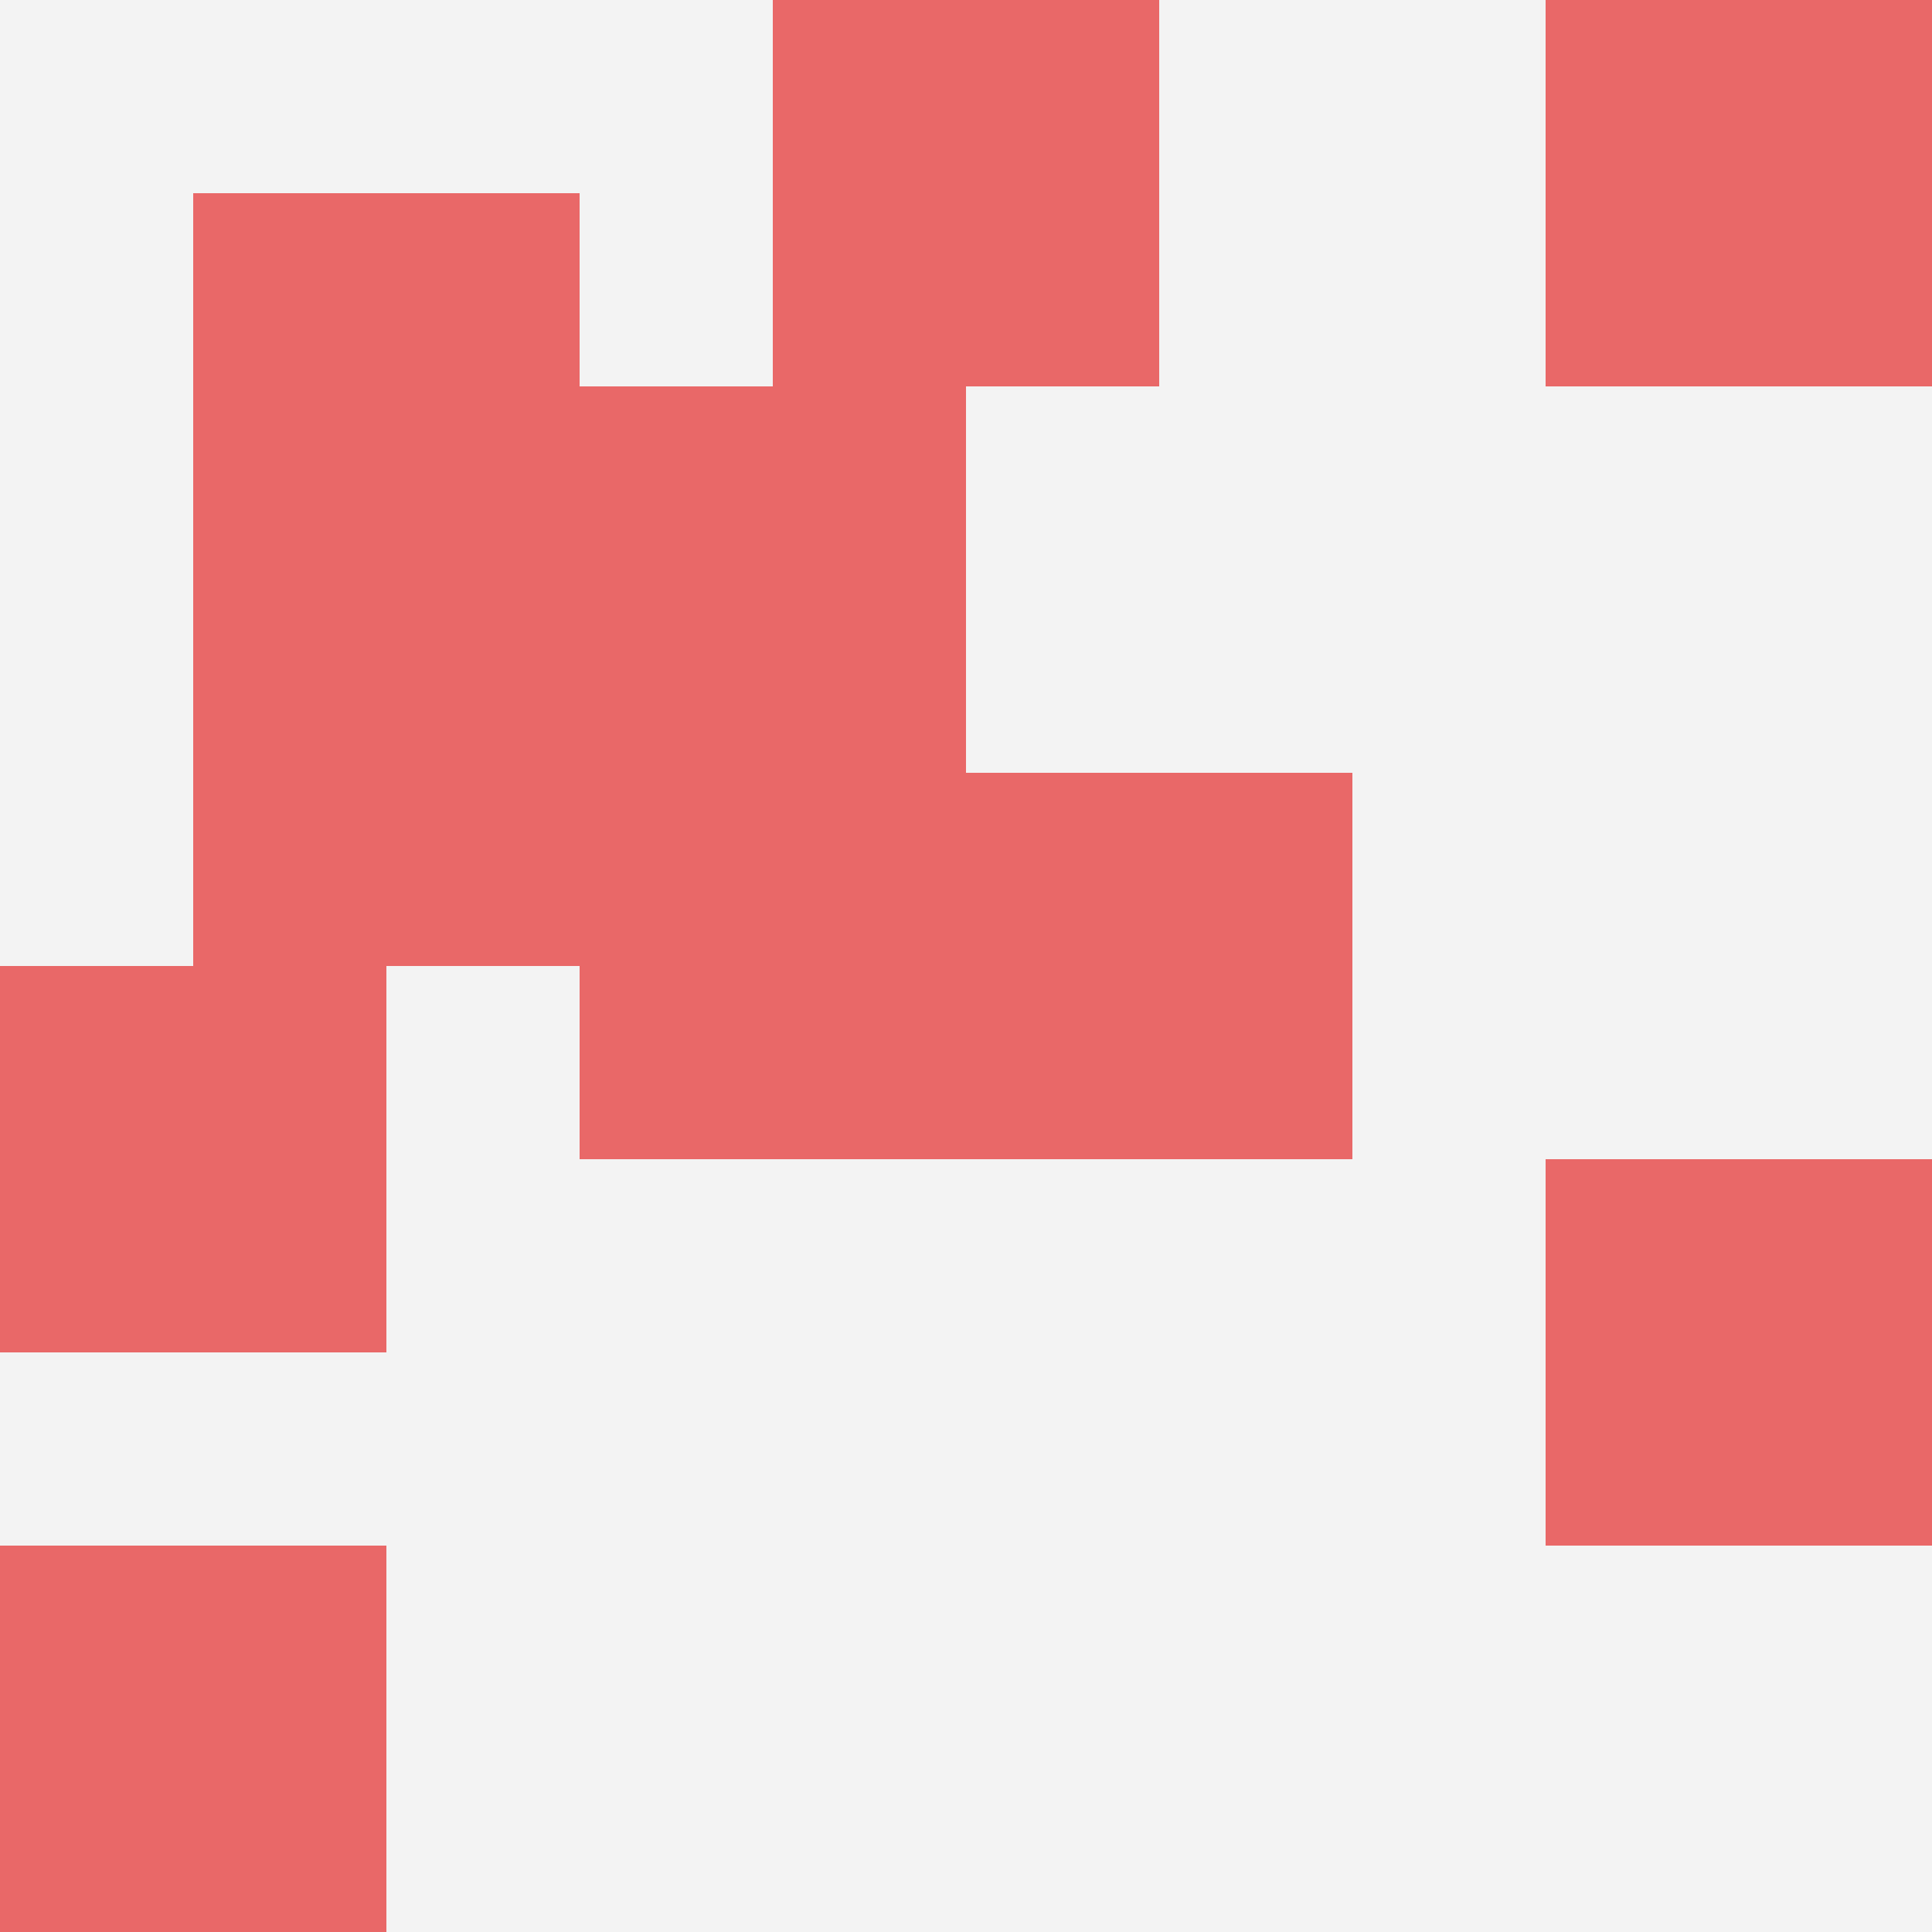
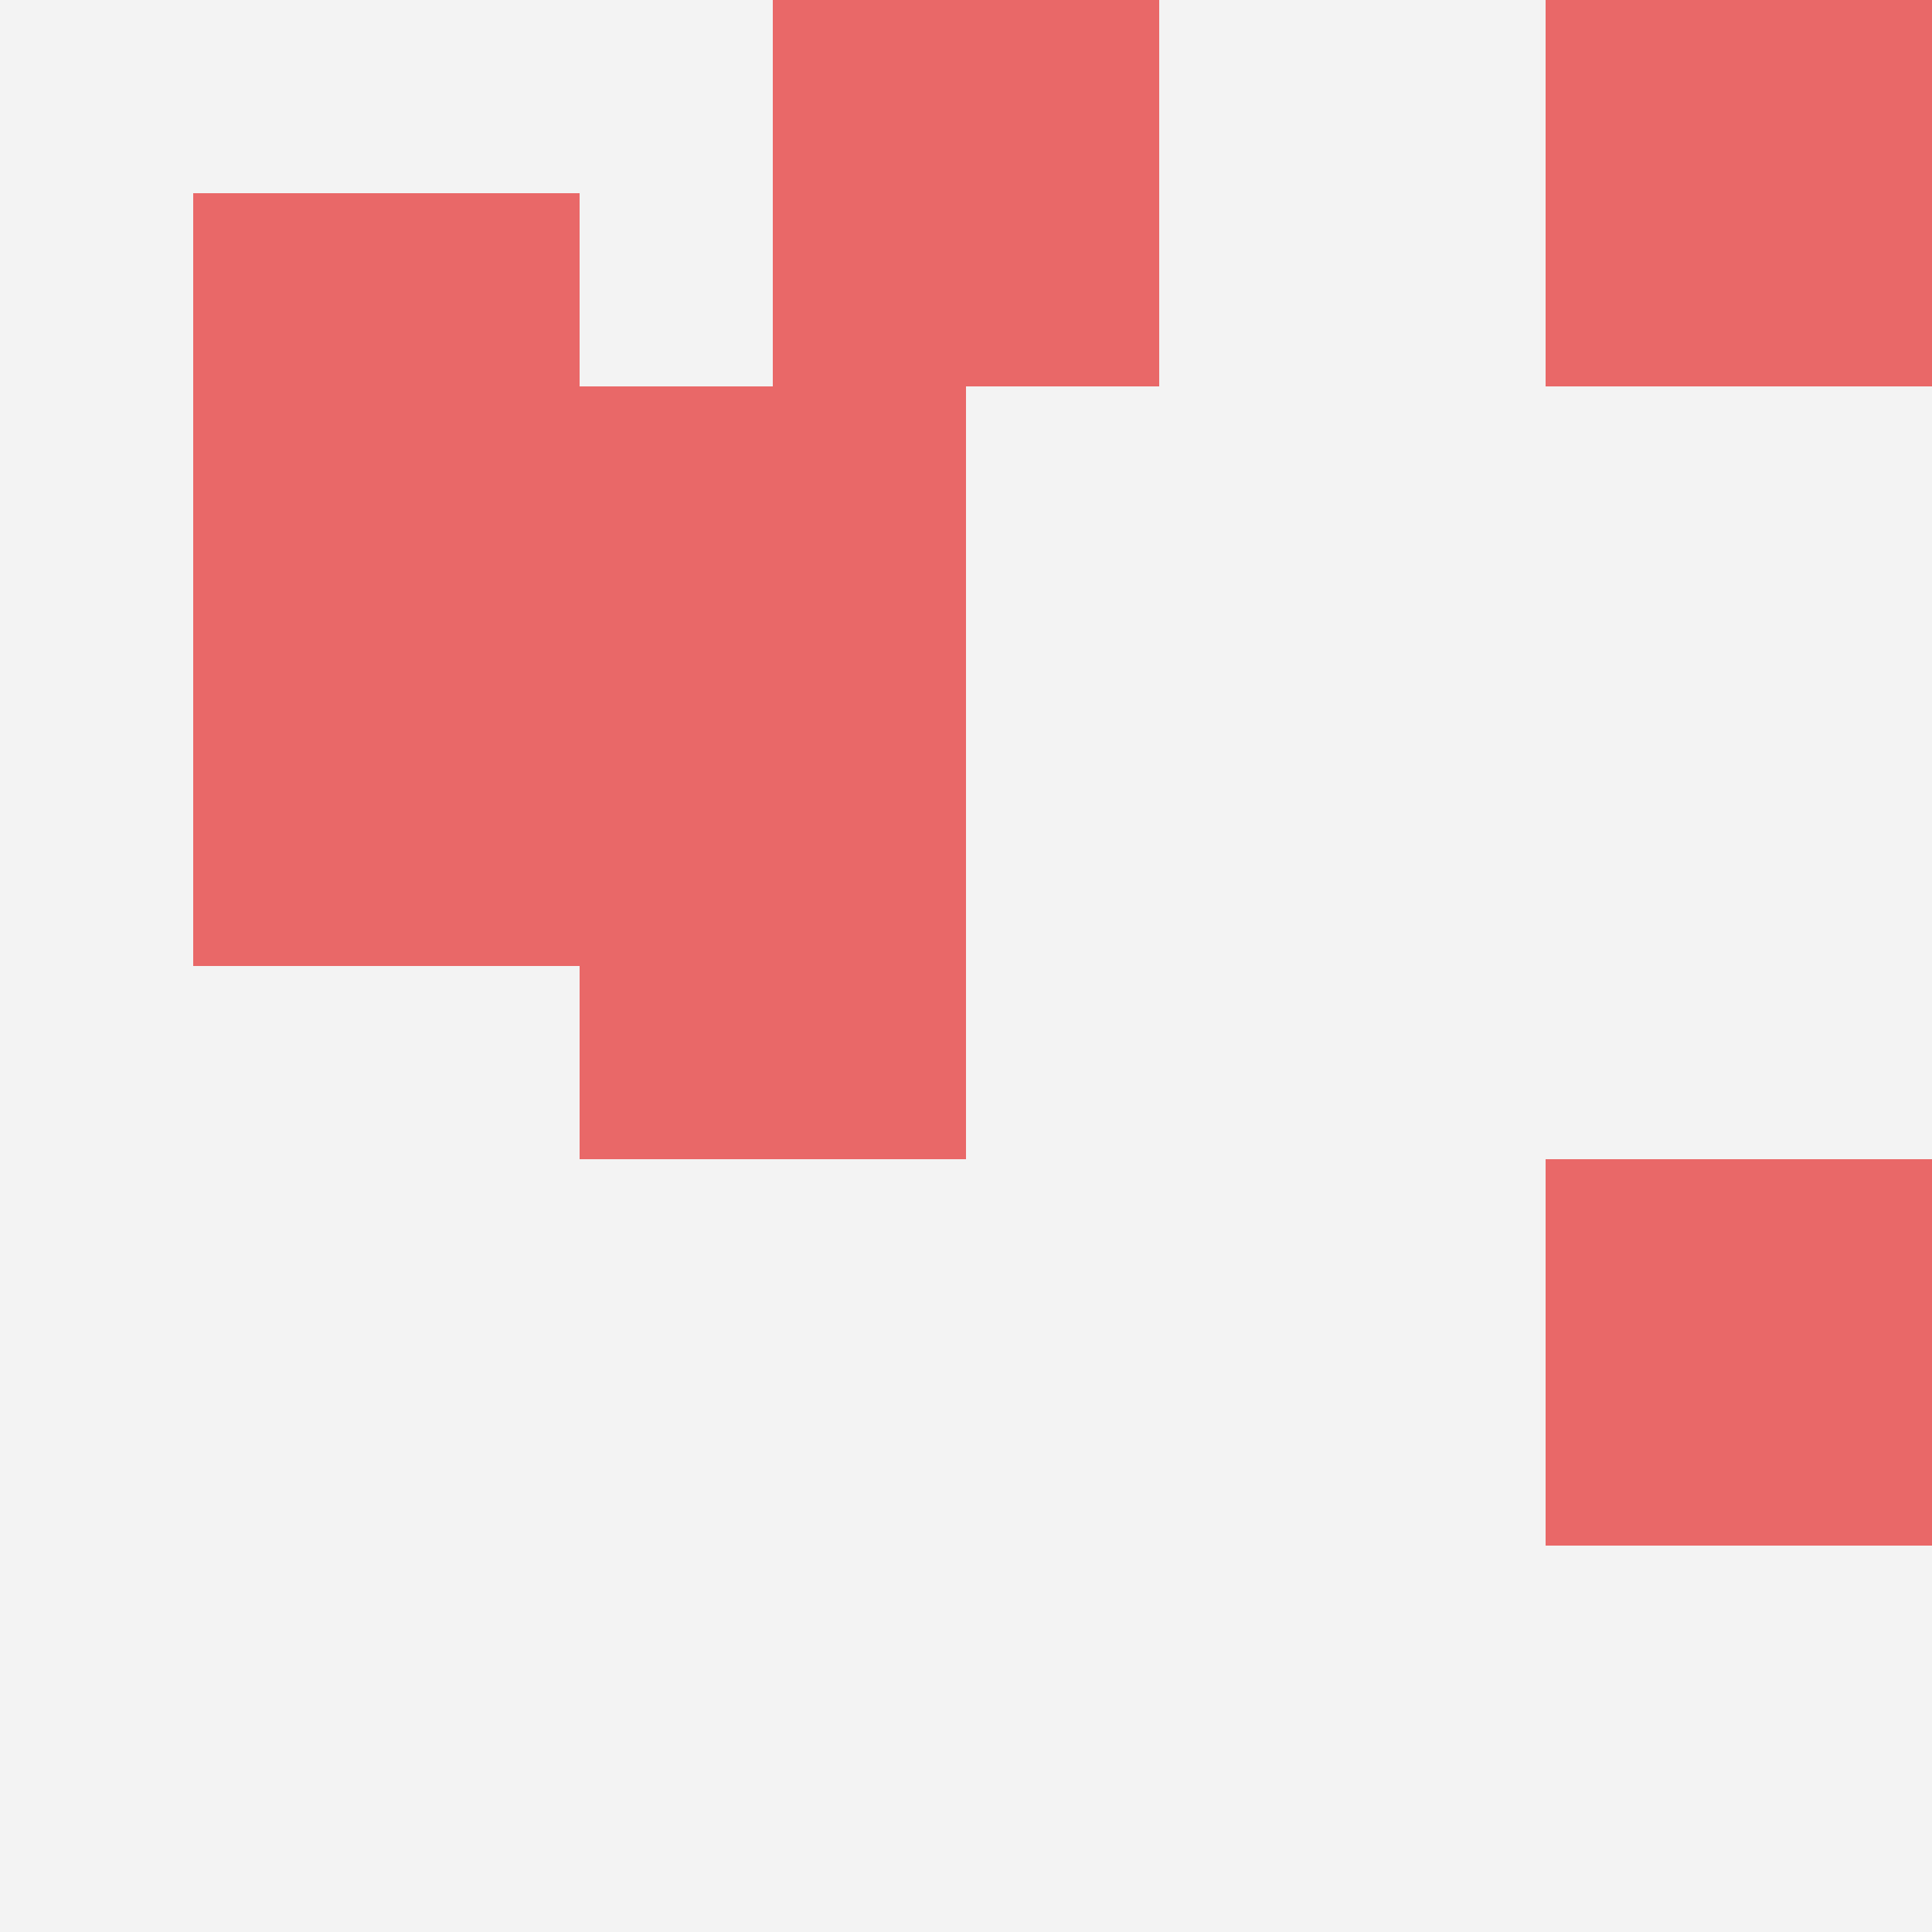
<svg xmlns="http://www.w3.org/2000/svg" id="ten-svg" preserveAspectRatio="xMinYMin meet" viewBox="0 0 10 10">
  <rect x="0" y="0" width="10" height="10" fill="#F3F3F3" />
  <rect class="t" x="3" y="4" />
  <rect class="t" x="1" y="3" />
-   <rect class="t" x="5" y="4" />
  <rect class="t" x="3" y="2" />
  <rect class="t" x="4" y="0" />
  <rect class="t" x="8" y="6" />
-   <rect class="t" x="0" y="5" />
-   <rect class="t" x="0" y="8" />
  <rect class="t" x="1" y="1" />
  <rect class="t" x="8" y="0" />
  <style>.t{width:2px;height:2px;fill:#E96868} #ten-svg{shape-rendering:crispedges;}</style>
</svg>